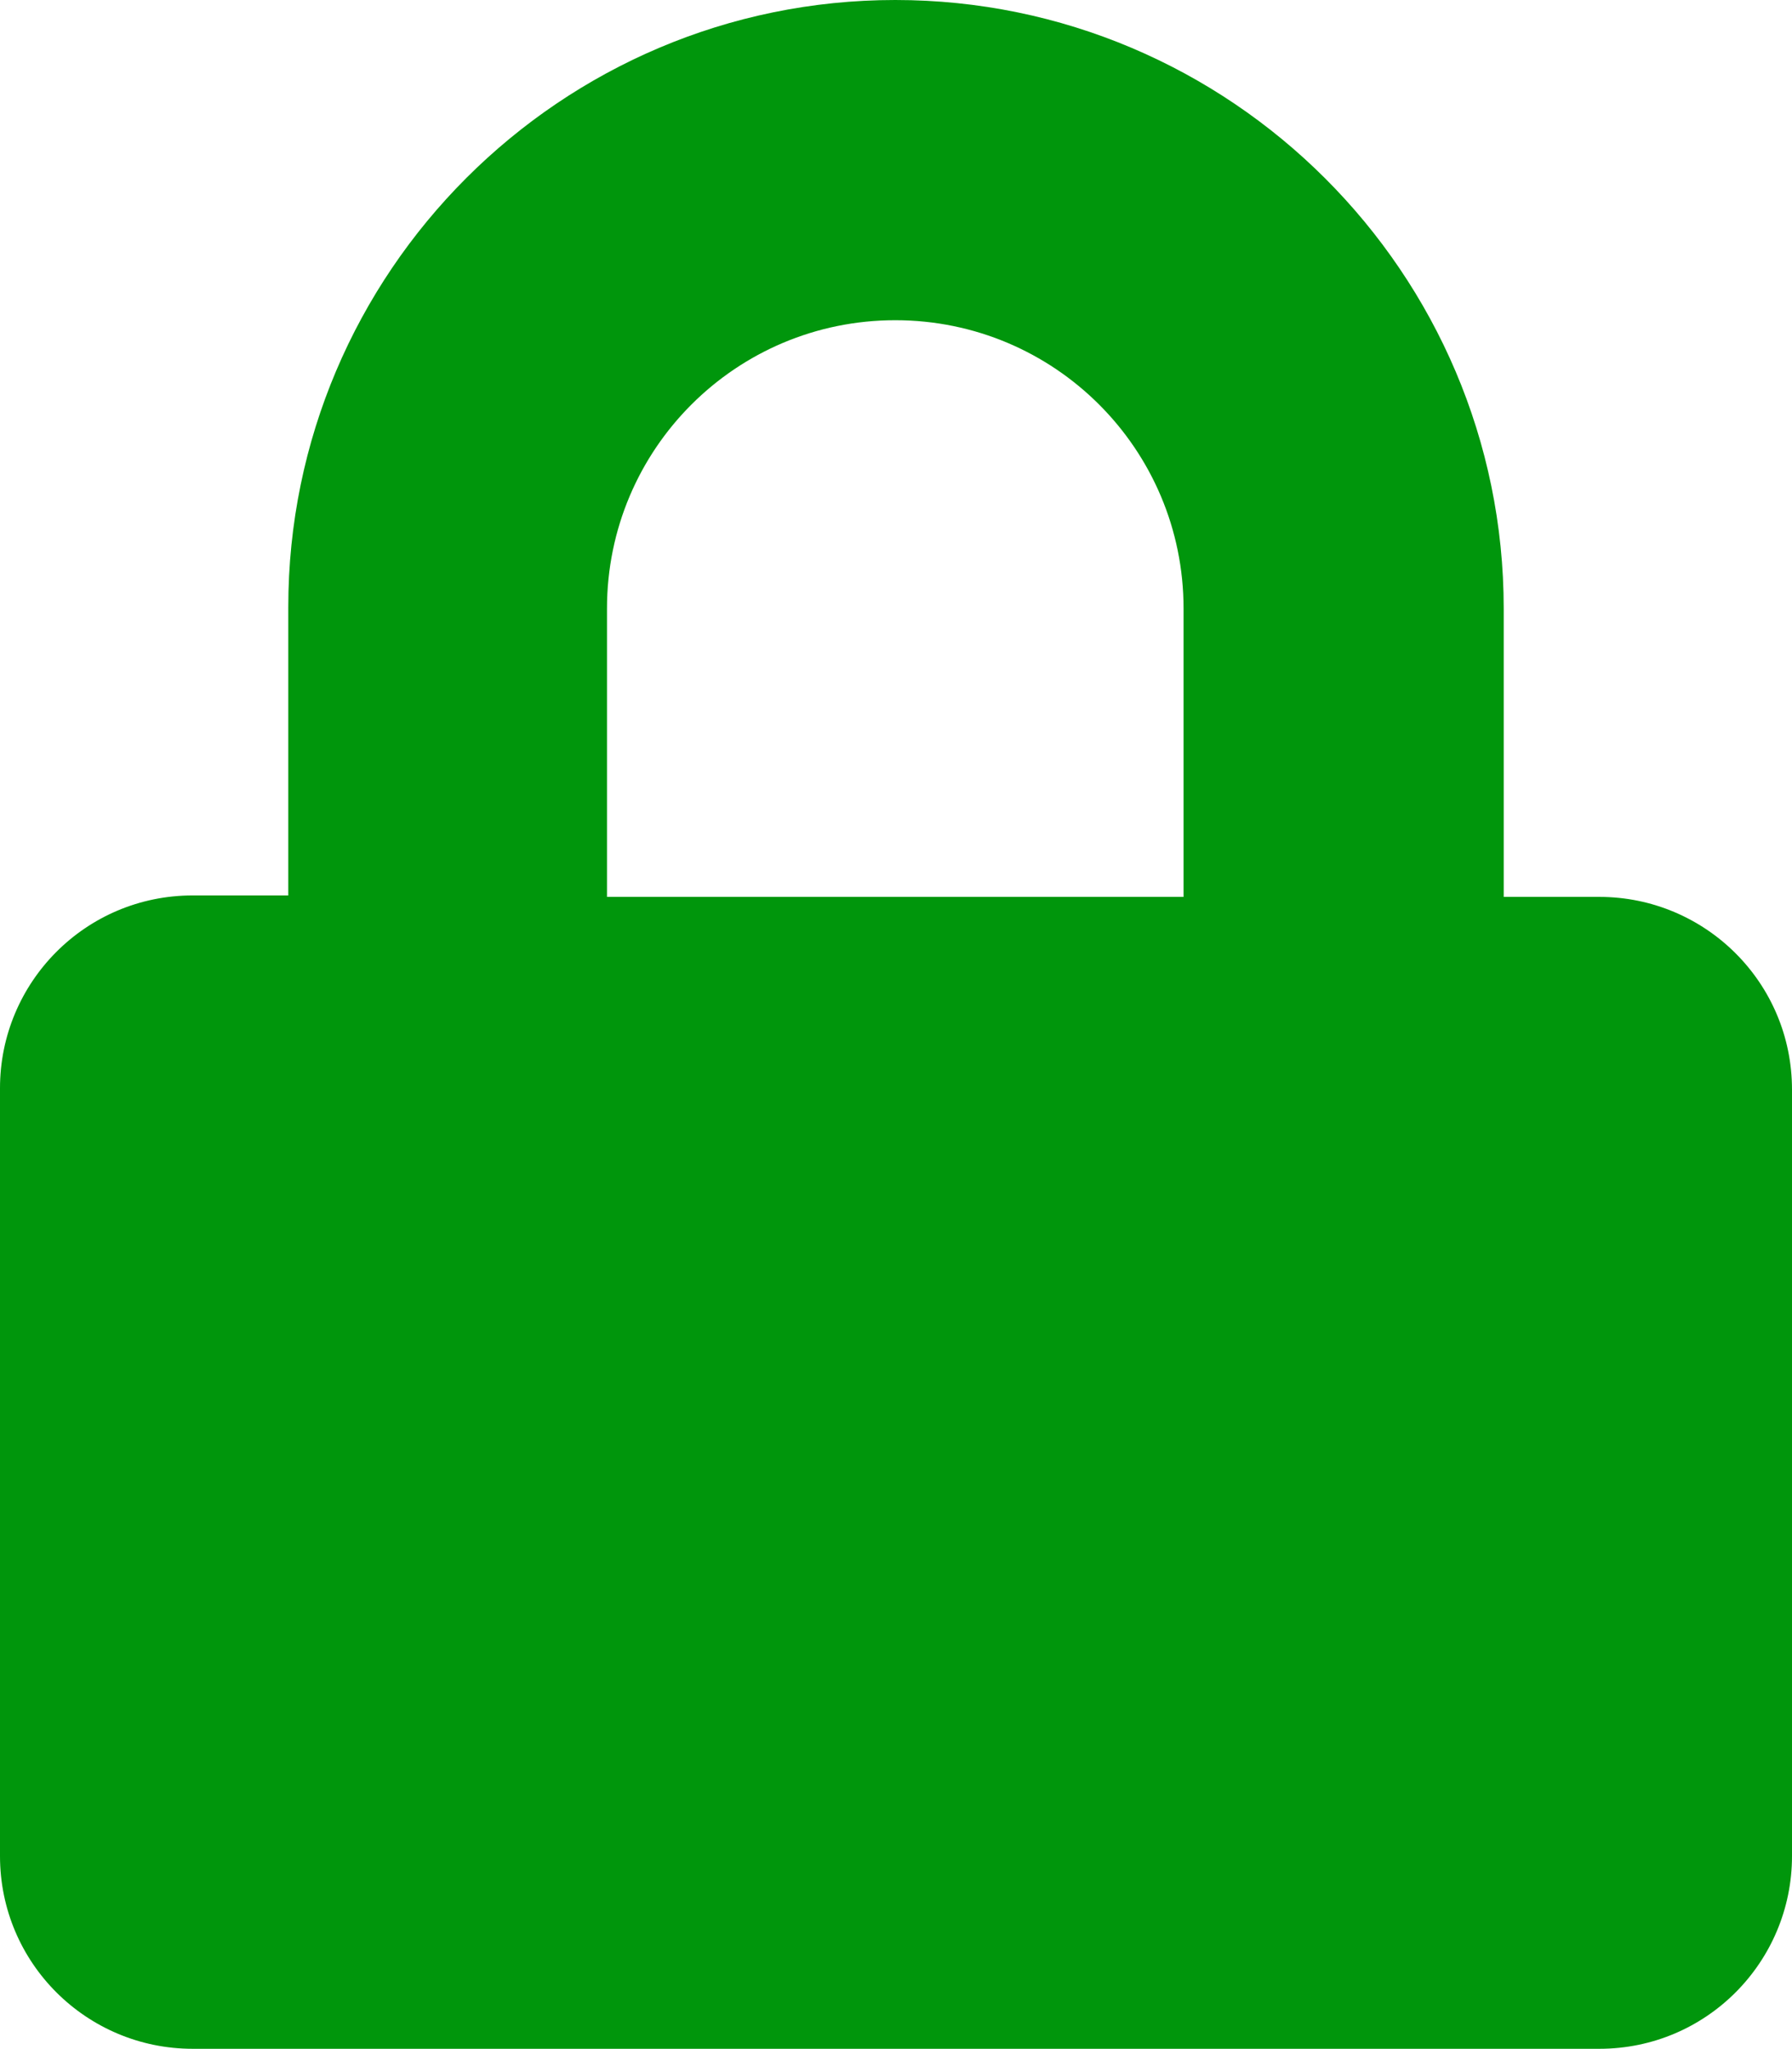
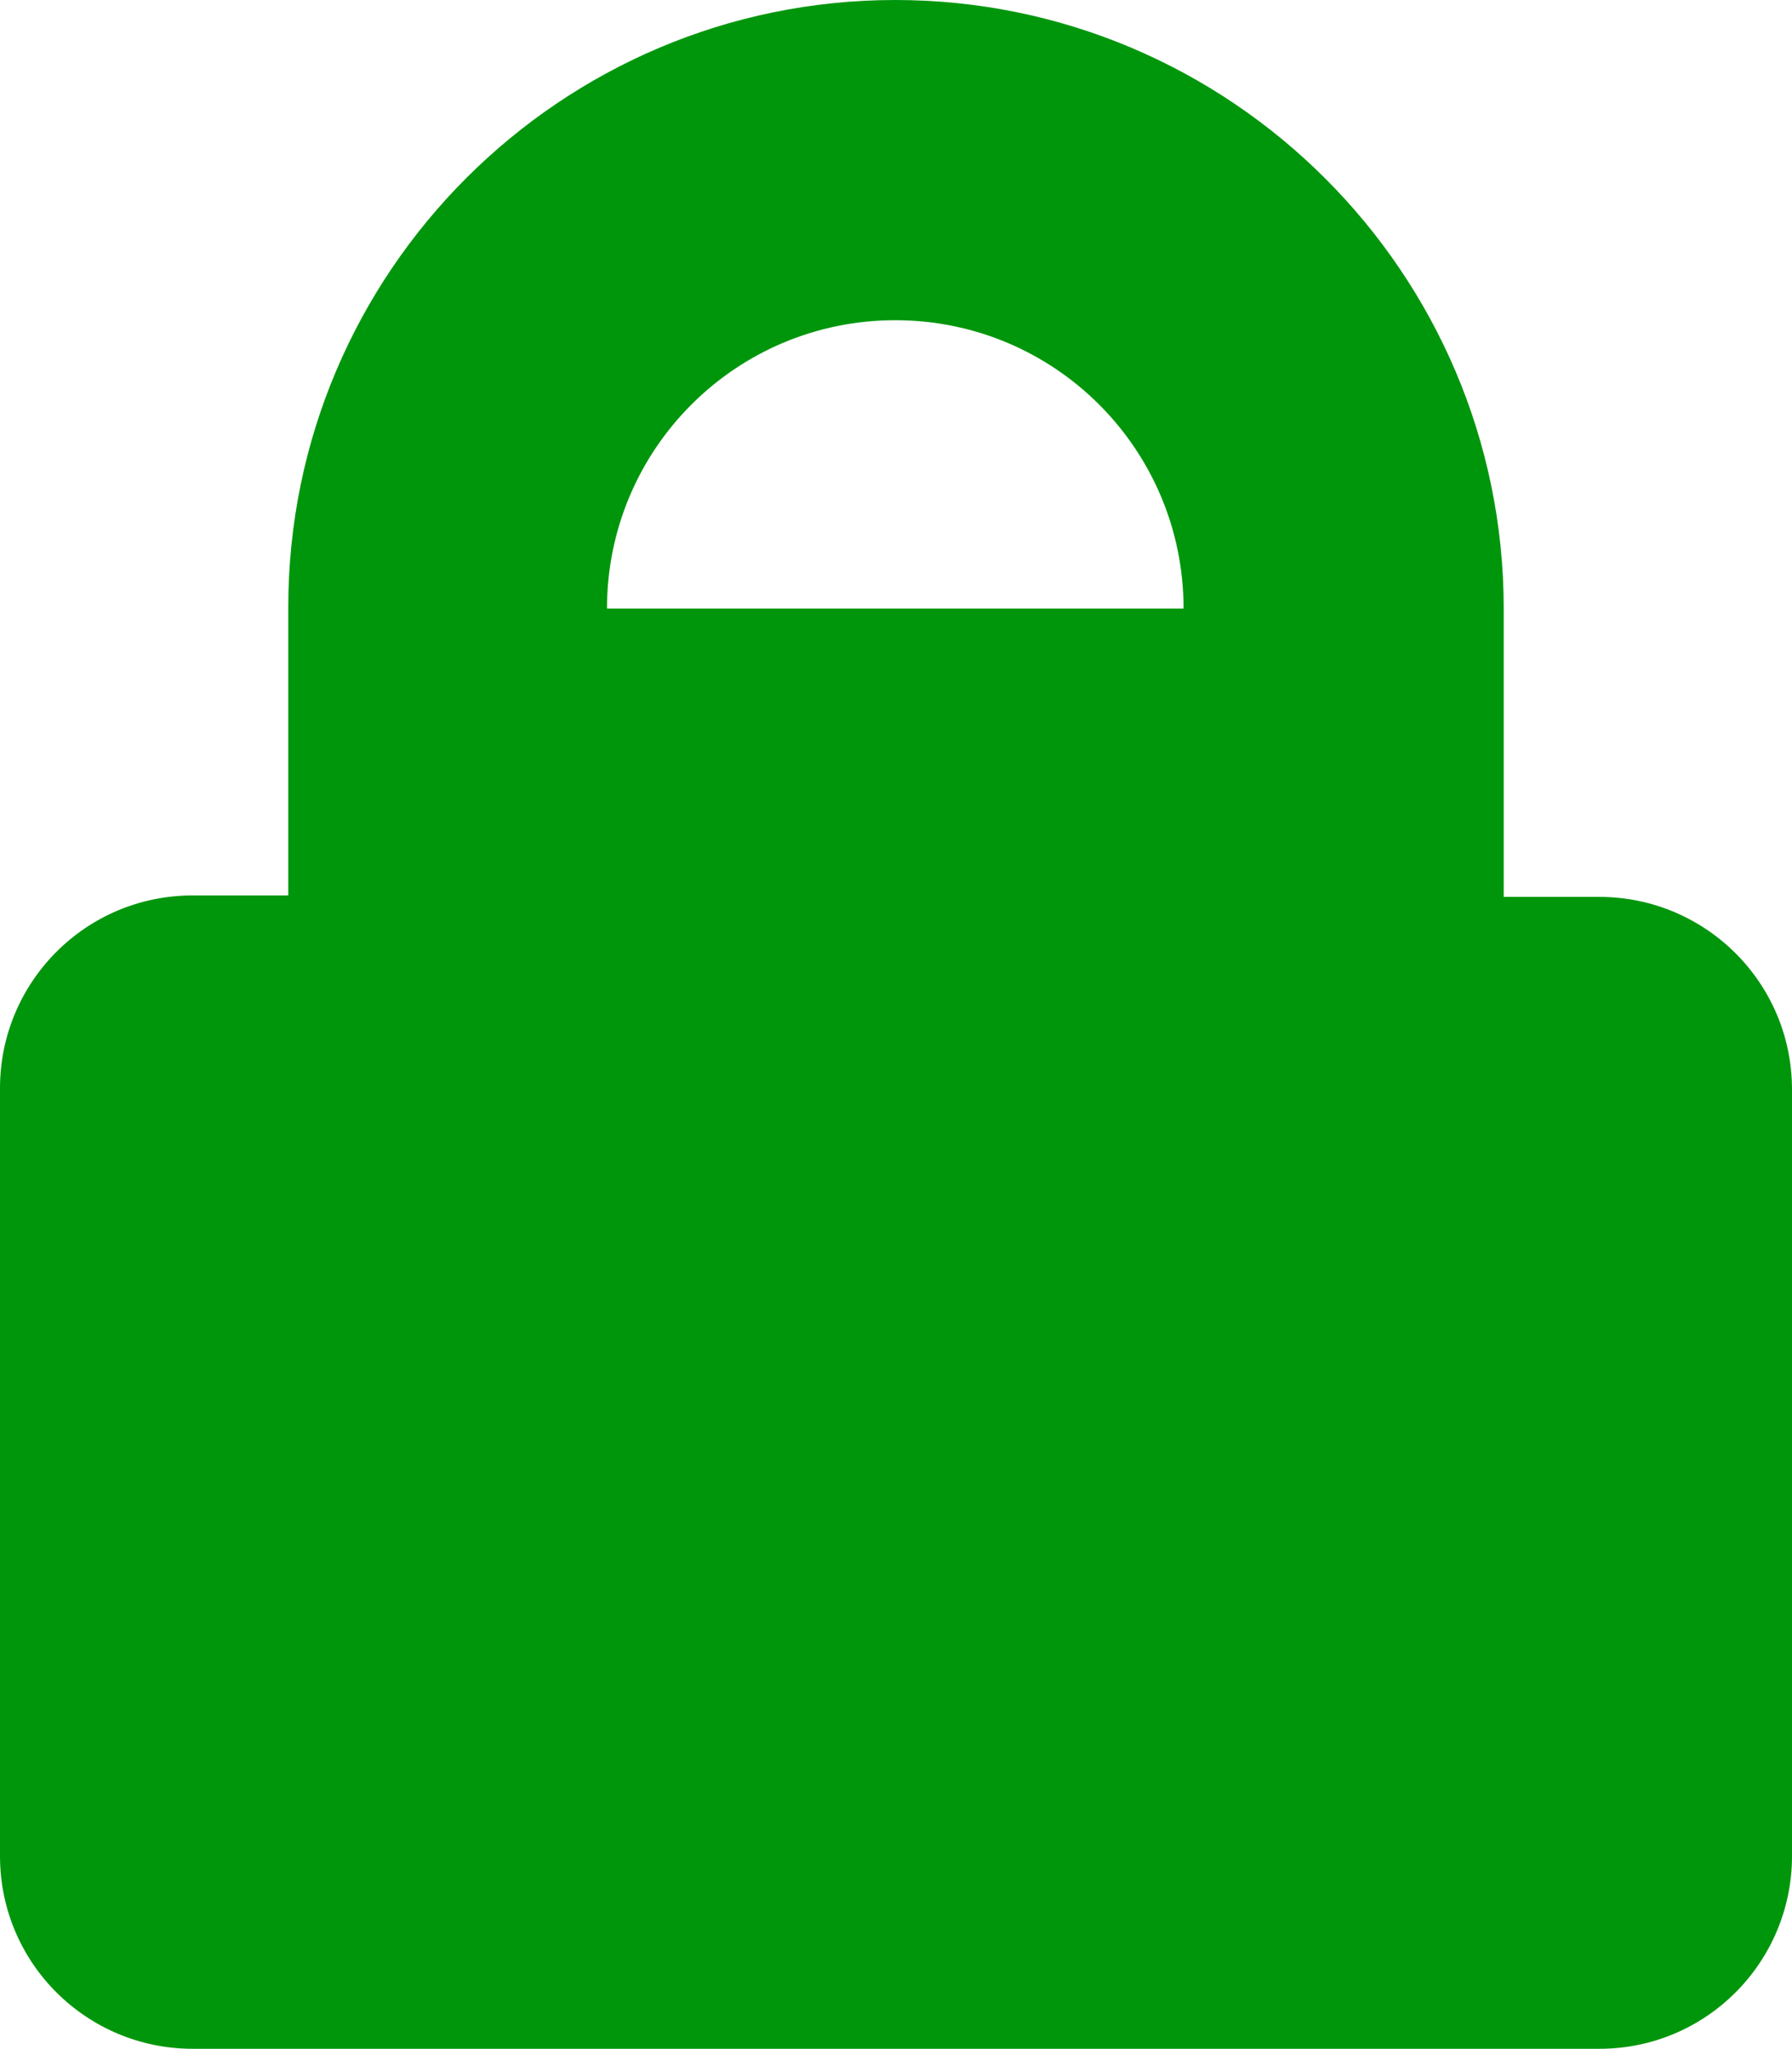
<svg xmlns="http://www.w3.org/2000/svg" id="Layer_2" data-name="Layer 2" viewBox="0 0 12.37 14.14">
  <defs>
    <style>
      .cls-1 {
        fill: #00960c;
      }
    </style>
  </defs>
  <g id="Layer_1-2" data-name="Layer 1">
-     <path class="cls-1" d="M12.37,7.51v5.3c0,.73-.59,1.33-1.33,1.33H1.33c-.73,0-1.33-.59-1.33-1.33v-5.3c0-.73.59-1.33,1.33-1.33h.66v-1.99C1.99,1.88,3.87,0,6.18,0s4.2,1.88,4.2,4.2v1.99h.66c.73,0,1.33.59,1.33,1.33ZM8.17,4.2c0-1.1-.89-1.99-1.99-1.99s-1.99.89-1.99,1.99v1.99h3.98v-1.99Z" />
+     <path class="cls-1" d="M12.37,7.51v5.3c0,.73-.59,1.33-1.33,1.33H1.33c-.73,0-1.33-.59-1.33-1.33v-5.3c0-.73.59-1.33,1.33-1.33h.66v-1.99C1.99,1.88,3.87,0,6.18,0s4.2,1.88,4.2,4.2v1.99h.66c.73,0,1.33.59,1.33,1.33ZM8.17,4.2c0-1.1-.89-1.99-1.99-1.99s-1.99.89-1.99,1.99v1.99v-1.99Z" />
  </g>
</svg>